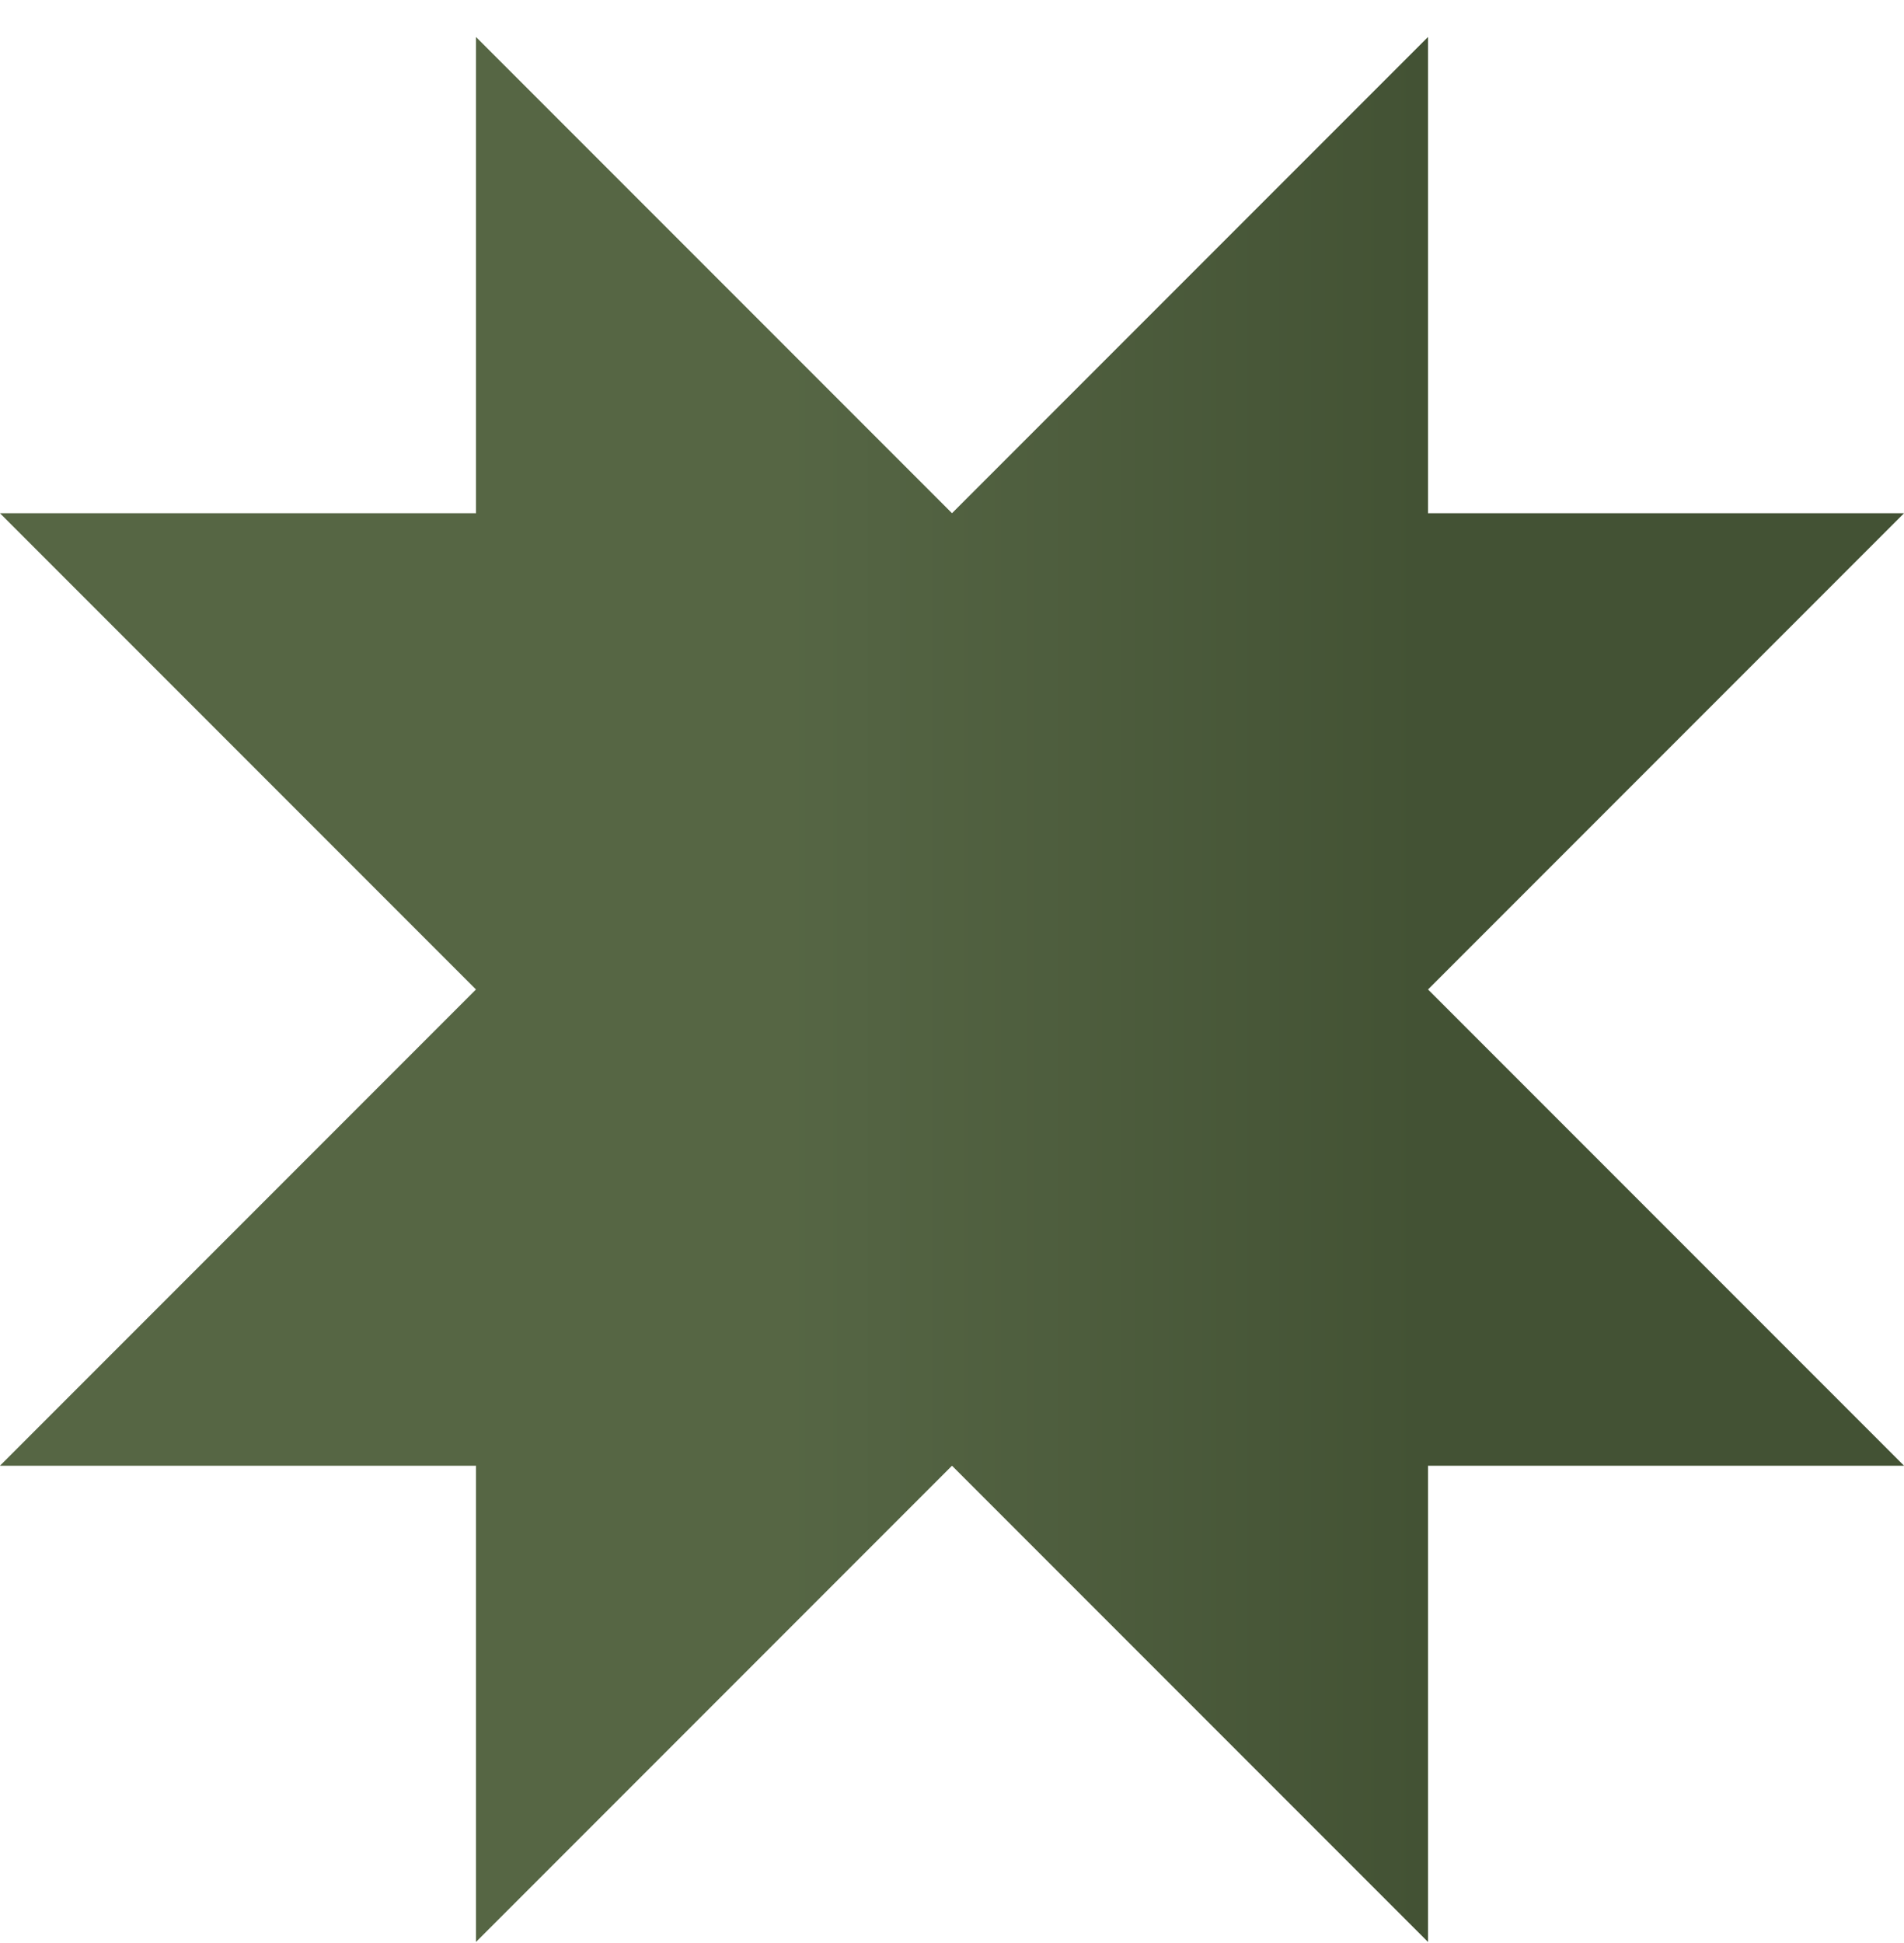
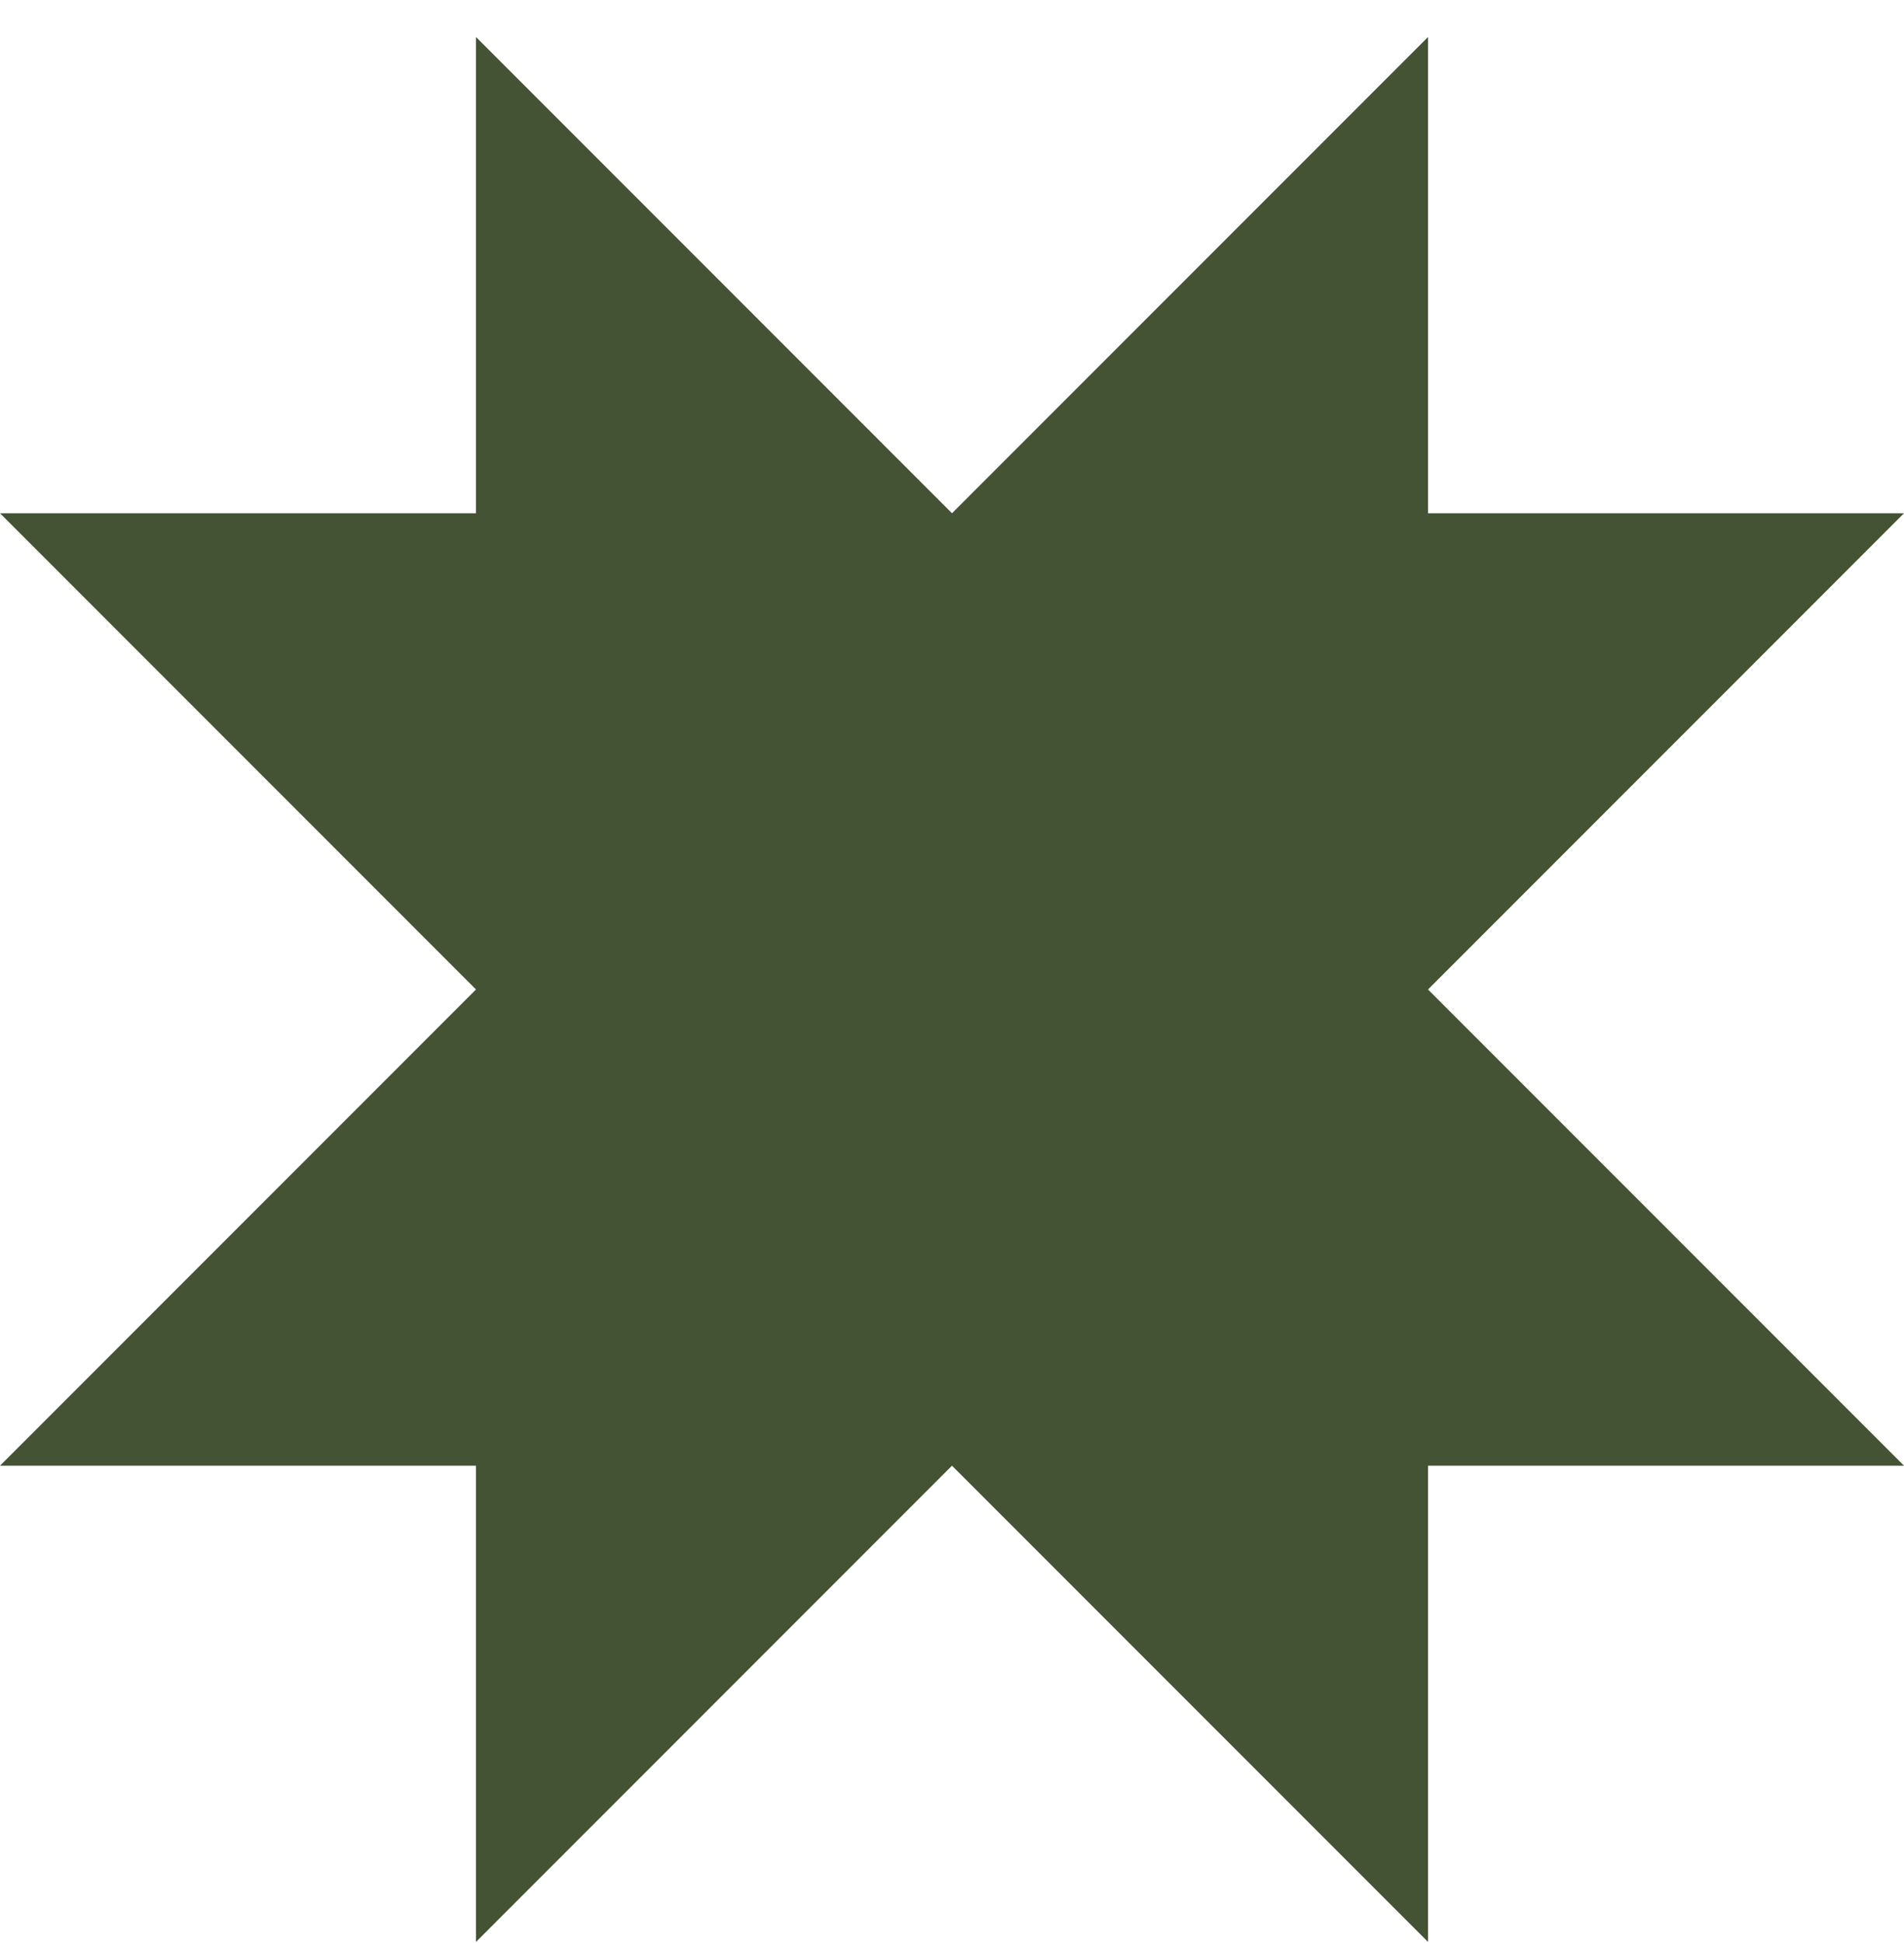
<svg xmlns="http://www.w3.org/2000/svg" width="50" height="51" viewBox="0 0 50 51" fill="none">
  <path d="M37.5 25.972L50 38.472H37.5V50.972L25 38.472L12.5 50.972V38.472H0L12.5 25.972L0 13.472H12.5V0.972L25 13.472L37.5 0.972V13.472H50L37.5 25.972Z" fill="#435334" />
-   <path d="M37.5 25.972L50 38.472H37.5V50.972L25 38.472L12.5 50.972V38.472H0L12.5 25.972L0 13.472H12.5V0.972L25 13.472L37.5 0.972V13.472H50L37.5 25.972Z" fill="url(#paint0_linear_271_469)" fill-opacity="0.2" />
  <defs>
    <linearGradient id="paint0_linear_271_469" x1="12" y1="26" x2="37.5" y2="26" gradientUnits="userSpaceOnUse">
      <stop offset="0.349" stop-color="#9EB384" />
      <stop offset="1" stop-color="#404F31" />
    </linearGradient>
  </defs>
</svg>